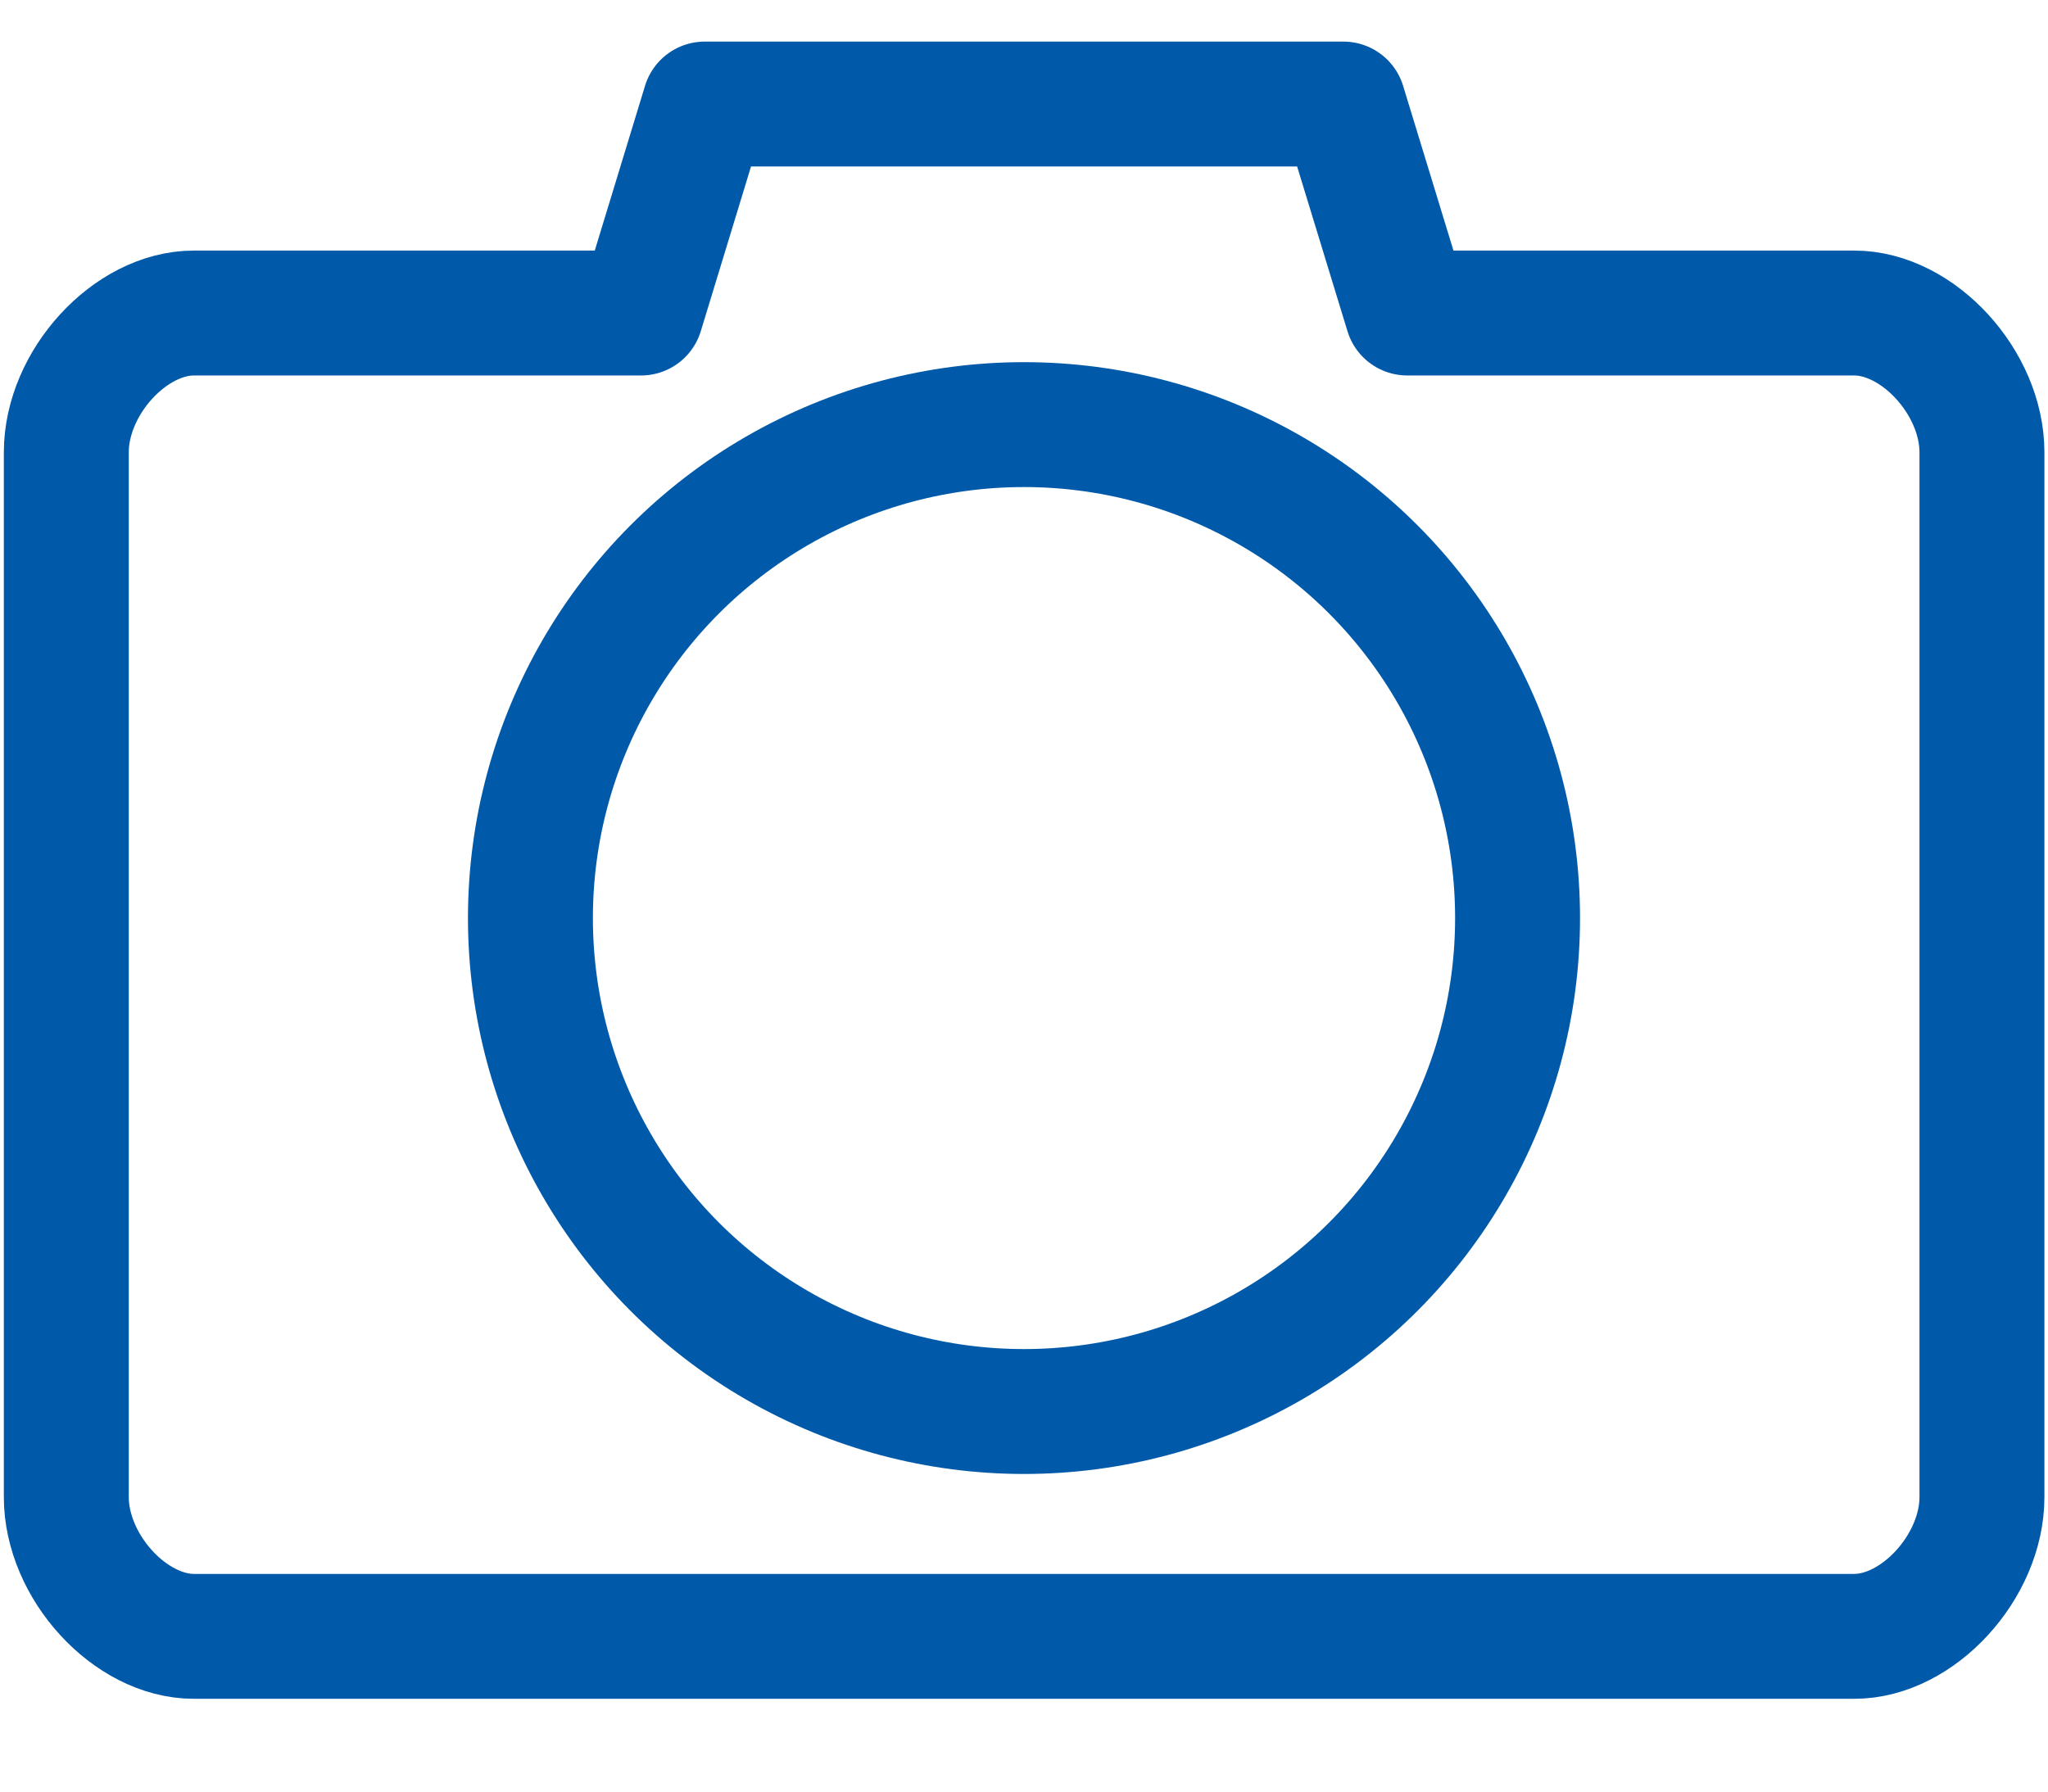
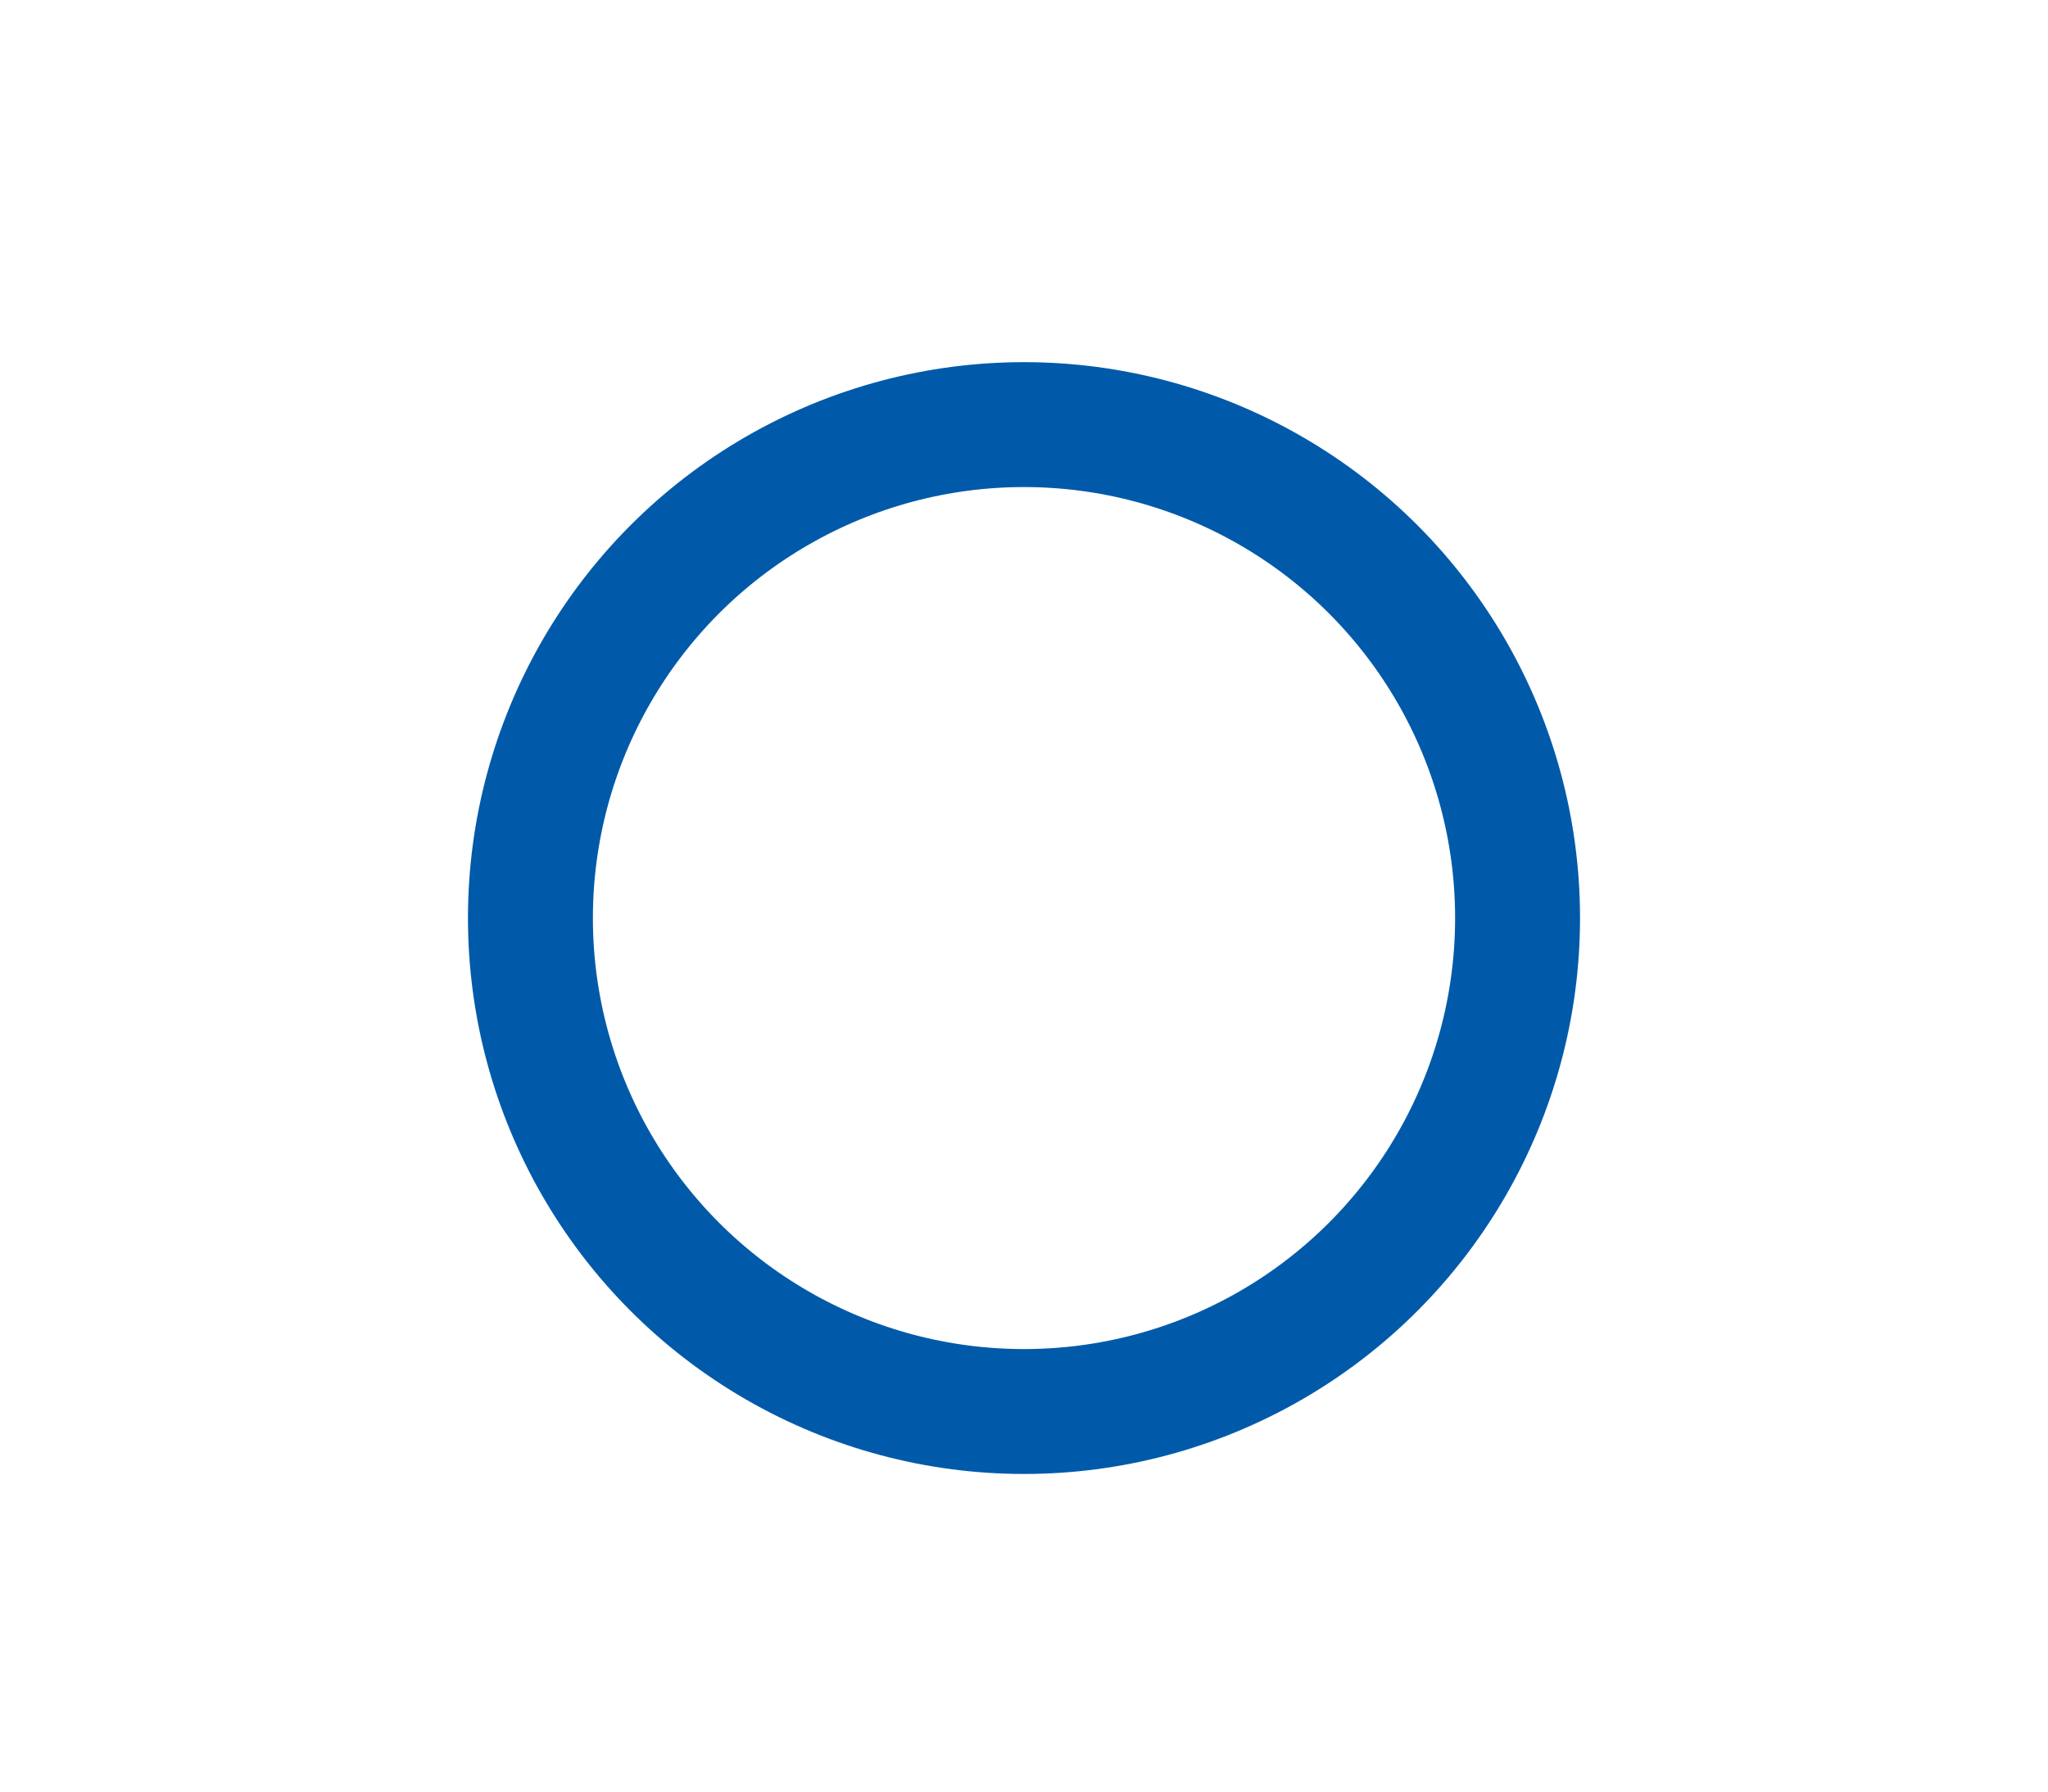
<svg xmlns="http://www.w3.org/2000/svg" width="16" height="14" viewBox="0 0 16 14" fill="none">
  <circle cx="8" cy="7.174" r="3.856" stroke="#005AA9" stroke-width="0.976" />
-   <path d="M14.486 2.446H10.994L10.495 0.813H5.506L5.008 2.446H1.515C1.016 2.446 0.518 2.99 0.518 3.535V11.698C0.518 12.242 1.016 12.787 1.515 12.787H14.486C14.985 12.787 15.484 12.242 15.484 11.698V3.535C15.484 2.99 14.985 2.446 14.486 2.446Z" stroke="#005AA9" stroke-width="0.976" stroke-linecap="round" stroke-linejoin="round" />
</svg>